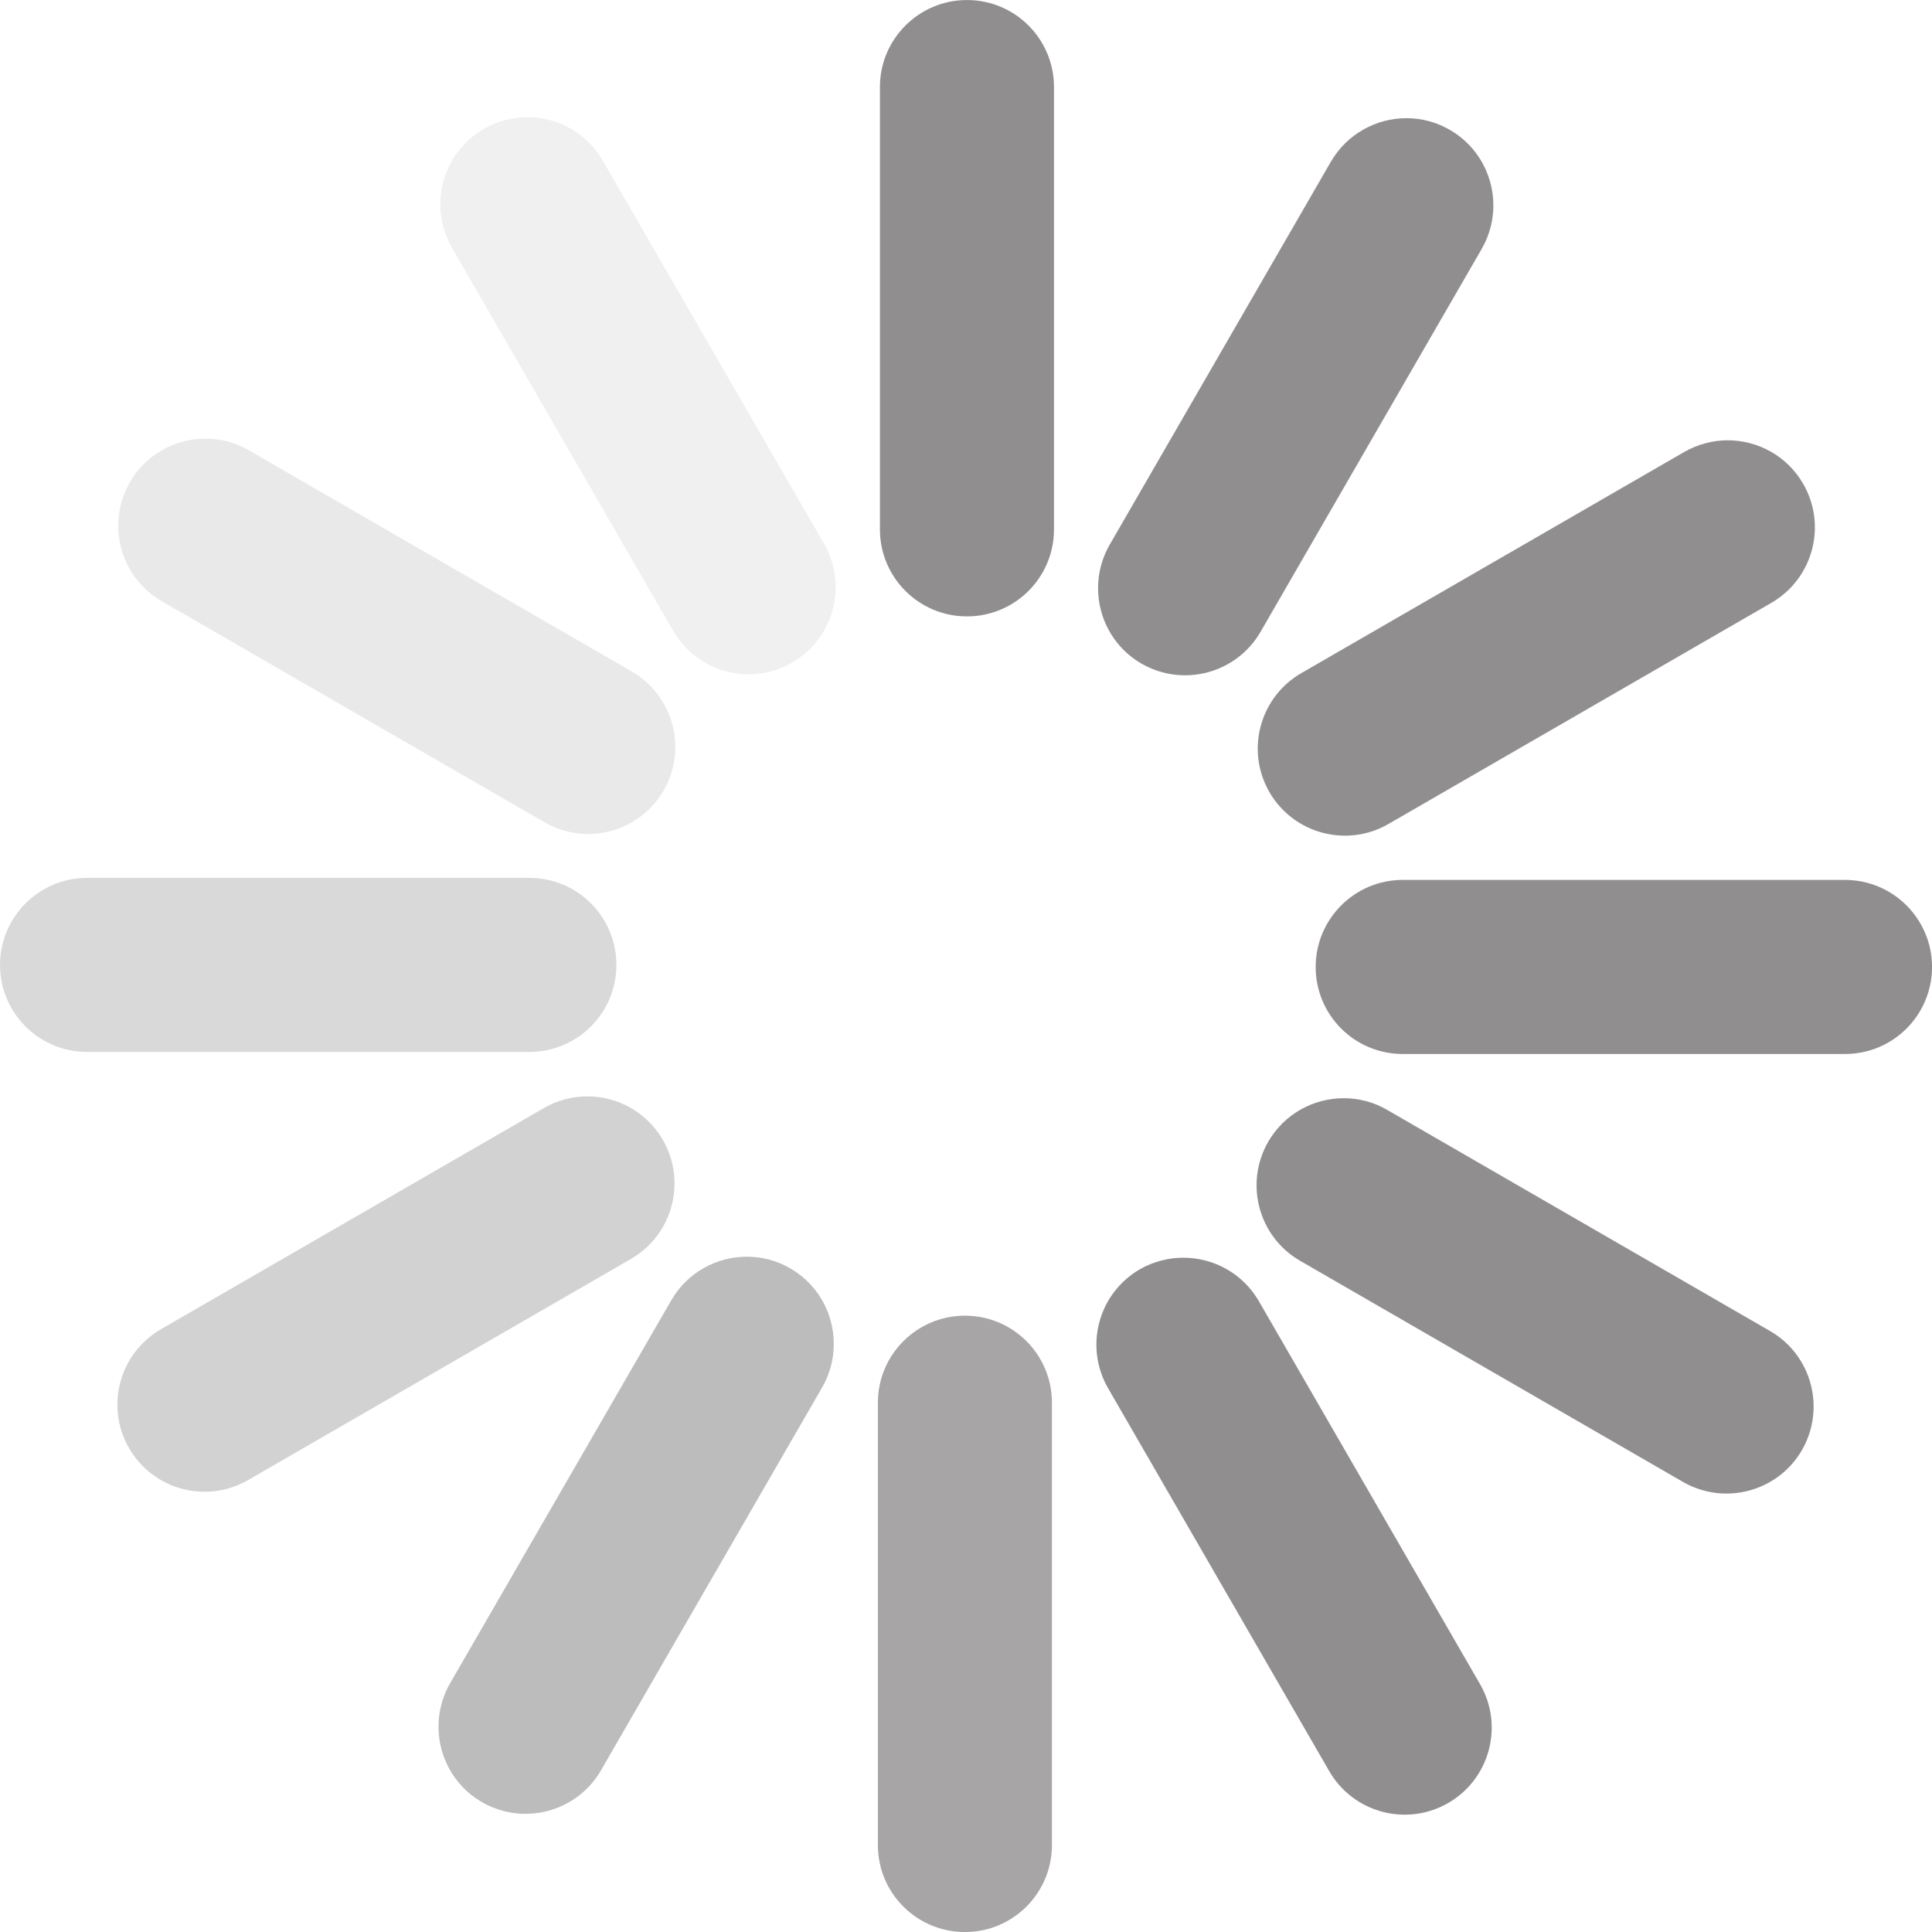
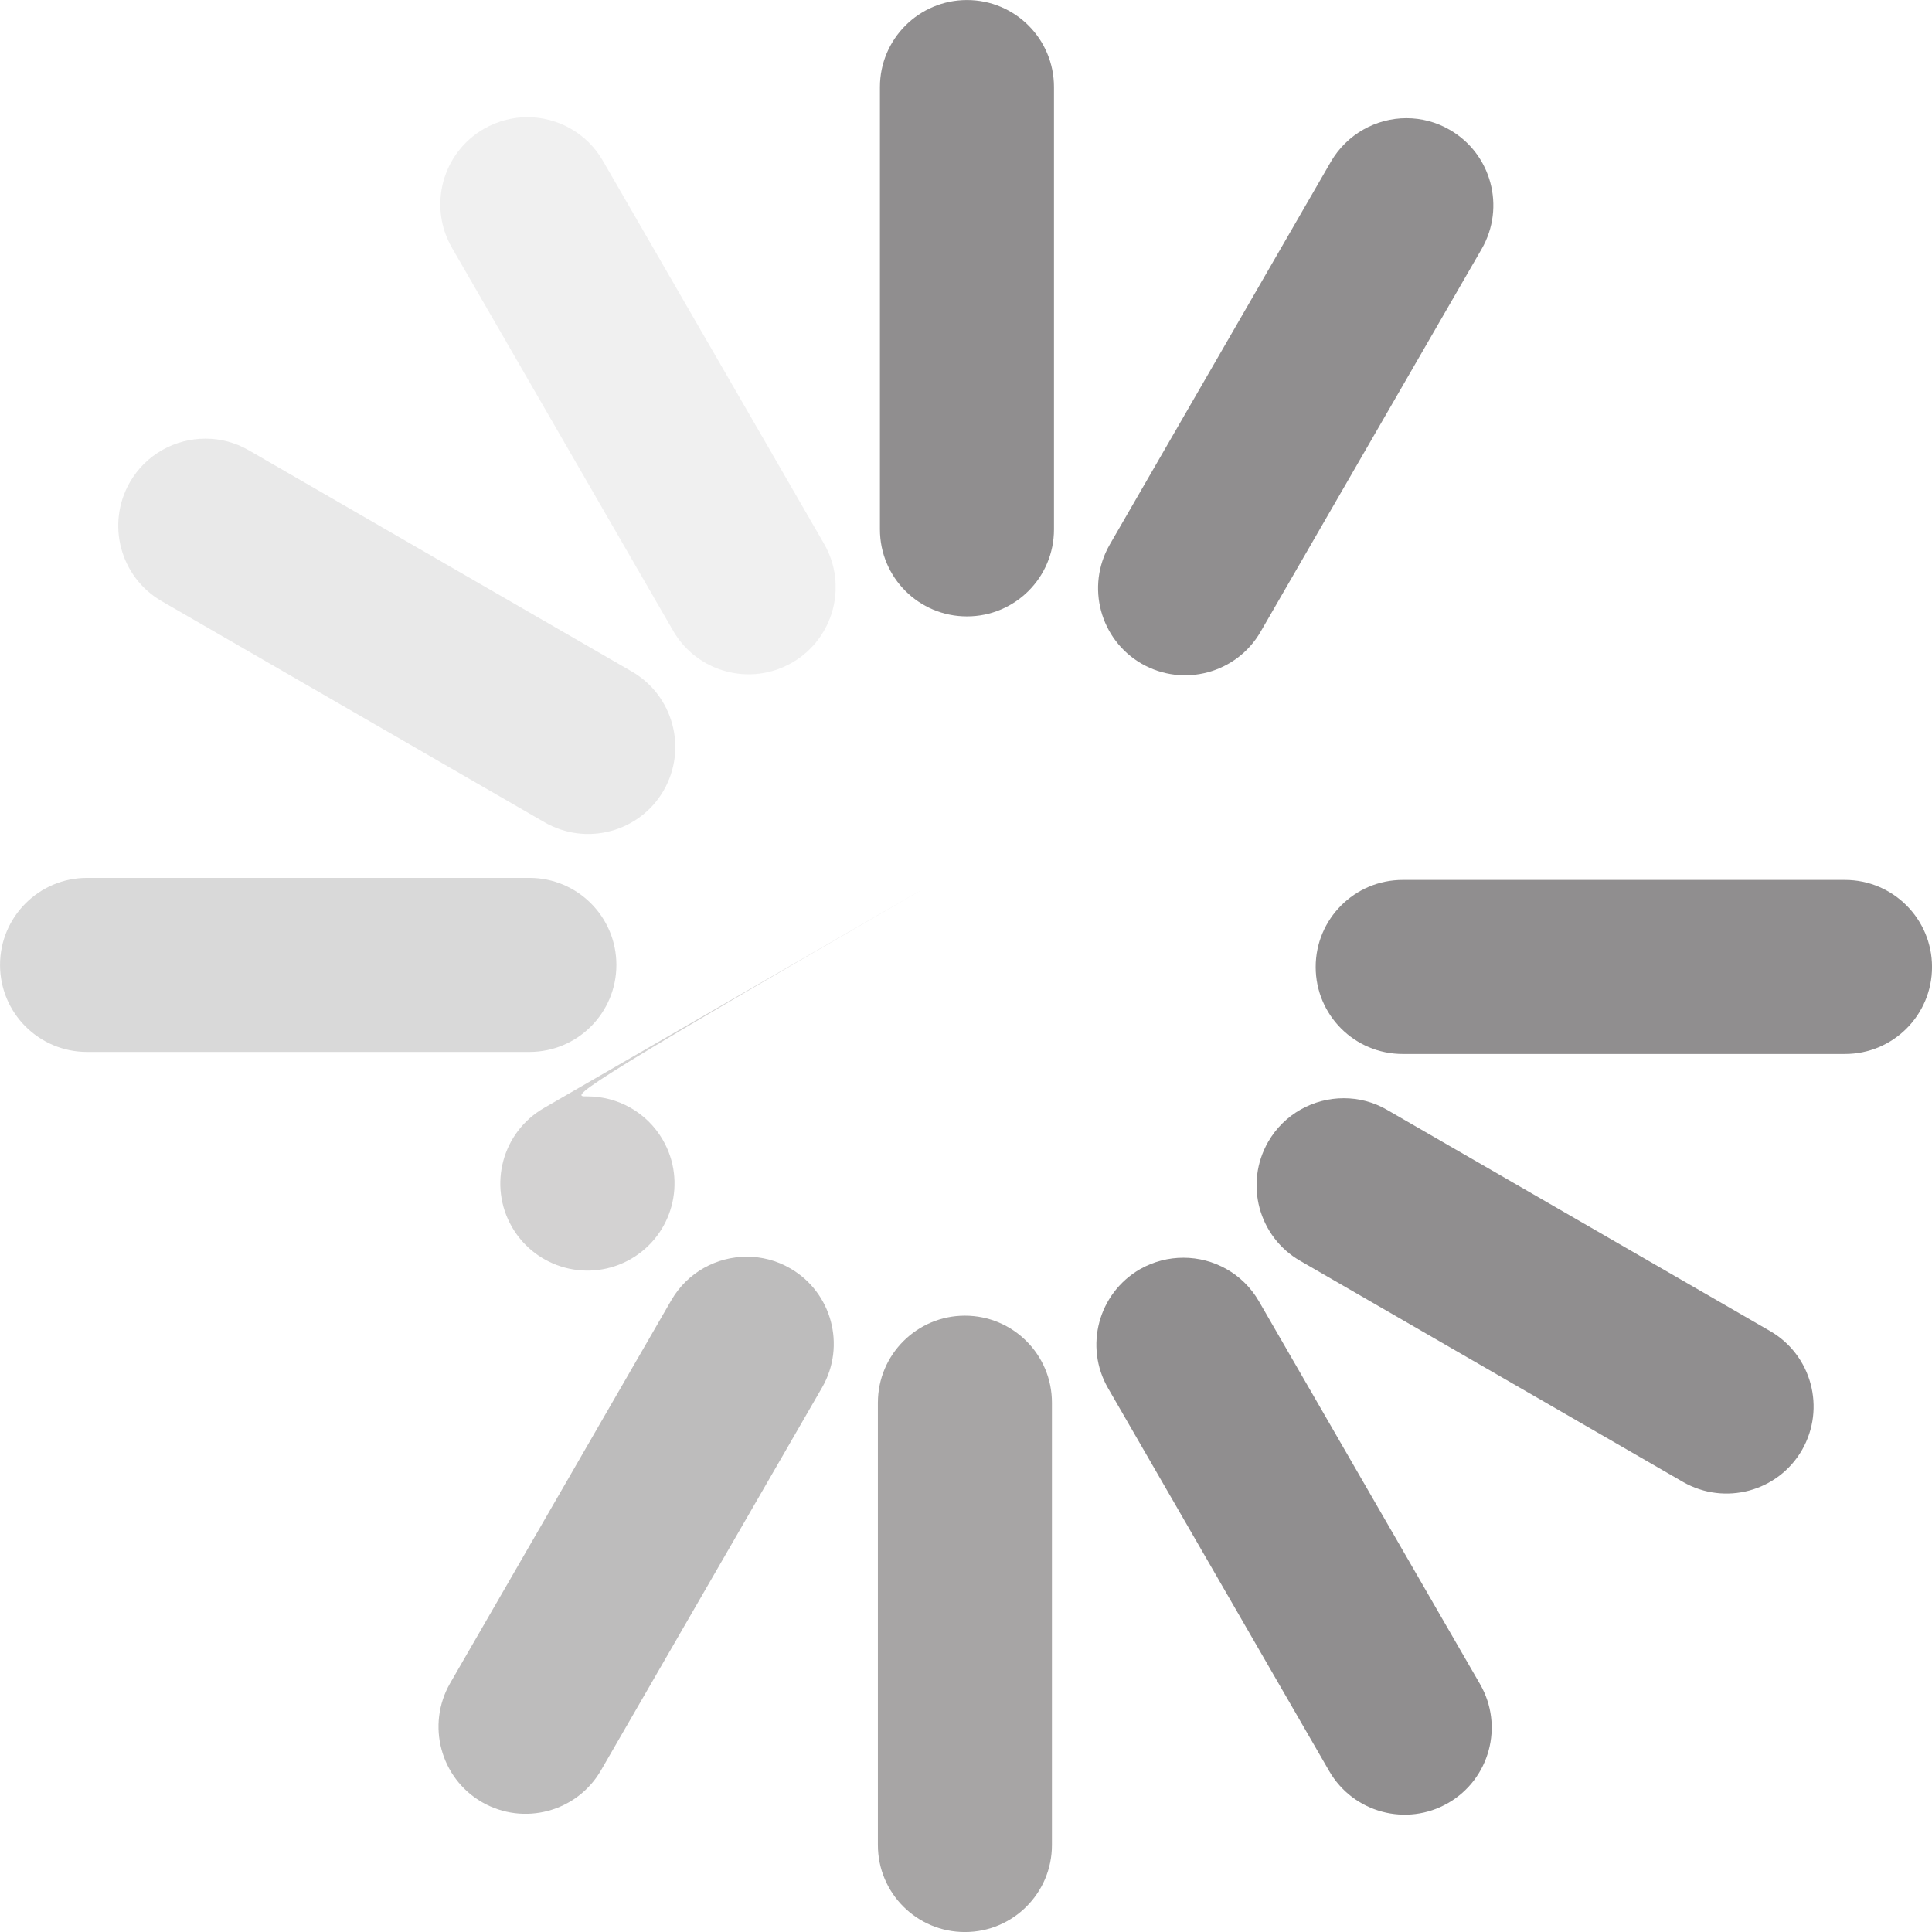
<svg xmlns="http://www.w3.org/2000/svg" version="1.1" id="Layer_1" x="0px" y="0px" viewBox="0 0 943.5 943.5" style="enable-background:new 0 0 943.5 943.5;" xml:space="preserve">
  <style type="text/css">
	.st0{opacity:0.5;fill-rule:evenodd;clip-rule:evenodd;fill:#231F20;enable-background:new    ;}
	.st1{opacity:7.000000e-02;fill-rule:evenodd;clip-rule:evenodd;fill:#231F20;enable-background:new    ;}
	.st2{opacity:0.1;fill-rule:evenodd;clip-rule:evenodd;fill:#231F20;enable-background:new    ;}
	.st3{opacity:0.15;fill-rule:evenodd;clip-rule:evenodd;enable-background:new    ;}
	.st4{opacity:0.2;fill-rule:evenodd;clip-rule:evenodd;fill:#231F20;enable-background:new    ;}
	.st5{opacity:0.3;fill-rule:evenodd;clip-rule:evenodd;fill:#231F20;enable-background:new    ;}
	.st6{opacity:0.4;fill-rule:evenodd;clip-rule:evenodd;fill:#231F20;enable-background:new    ;}
</style>
  <g id="Page-1">
    <g id="v" transform="translate(-564, -7077)">
      <g id="Group-2-Copy-7" transform="translate(1035.758, 7548.758) rotate(-180) translate(-1035.758, -7548.758)translate(564, 7077)">
        <path id="Fill-1" class="st0" d="M258.5,513.8h-216C19,513.8,0,494.7,0,471.3c0-23.5,19-42.5,42.5-42.5h216     c23.5,0,42.5,19,42.5,42.5C301,494.7,282,513.8,258.5,513.8" />
-         <path id="Fill-3" class="st0" d="M99.8,728.5c-14.7,0-29-7.6-36.9-21.3c-11.7-20.3-4.8-46.3,15.6-58.1l187-108     c20.3-11.7,46.3-4.8,58.1,15.6c11.7,20.3,4.8,46.3-15.6,58.1l-187,108C114.3,726.6,107,728.5,99.8,728.5" />
        <path id="Fill-5" class="st0" d="M256.7,885.8c-7.2,0-14.5-1.8-21.2-5.7c-20.3-11.7-27.3-37.7-15.6-58.1l108-187     c11.7-20.3,37.7-27.3,58.1-15.6c20.3,11.7,27.3,37.7,15.6,58.1l-108,187C285.7,878.1,271.4,885.8,256.7,885.8" />
        <path id="Fill-7" class="st0" d="M471.3,943.5c-23.5,0-42.5-19-42.5-42.5V685c0-23.5,19-42.5,42.5-42.5s42.5,19,42.5,42.5v216     C513.8,924.5,494.7,943.5,471.3,943.5" />
        <path id="Fill-9" class="st1" d="M686,886.3c-14.7,0-29-7.6-36.9-21.3l-108-187c-11.7-20.3-4.8-46.3,15.6-58.1     c20.3-11.7,46.3-4.8,58.1,15.6l108,187c11.7,20.3,4.8,46.3-15.6,58.1C700.5,884.4,693.2,886.3,686,886.3" />
        <path id="Fill-11" class="st2" d="M843.2,729.3c-7.2,0-14.5-1.8-21.2-5.7l-187-108c-20.3-11.7-27.3-37.7-15.6-58.1     c11.7-20.3,37.7-27.3,58.1-15.6l187,108c20.3,11.7,27.3,37.7,15.6,58.1C872.2,721.7,857.9,729.3,843.2,729.3" />
        <path id="Fill-13" class="st3" d="M901,514.8H685c-23.5,0-42.5-19-42.5-42.5c0-23.5,19-42.5,42.5-42.5h216     c23.5,0,42.5,19,42.5,42.5C943.5,495.7,924.5,514.8,901,514.8" />
-         <path id="Fill-16" class="st4" d="M656.7,408.1c-14.7,0-29-7.6-36.9-21.3c-11.7-20.3-4.8-46.3,15.6-58.1l187-108     c20.3-11.7,46.3-4.8,58.1,15.6c11.7,20.3,4.8,46.3-15.6,58.1l-187,108C671.3,406.2,664,408.1,656.7,408.1" />
+         <path id="Fill-16" class="st4" d="M656.7,408.1c-14.7,0-29-7.6-36.9-21.3c-11.7-20.3-4.8-46.3,15.6-58.1c20.3-11.7,46.3-4.8,58.1,15.6c11.7,20.3,4.8,46.3-15.6,58.1l-187,108C671.3,406.2,664,408.1,656.7,408.1" />
        <path id="Fill-18" class="st5" d="M578.8,329.8c-7.2,0-14.5-1.8-21.2-5.7c-20.3-11.7-27.3-37.7-15.6-58.1L650,79     c11.7-20.3,37.7-27.3,58.1-15.6c20.3,11.7,27.3,37.7,15.6,58.1l-108,187C607.8,322.2,593.5,329.8,578.8,329.8" />
        <path id="Fill-20" class="st6" d="M472.3,301c-23.5,0-42.5-19-42.5-42.5v-216c0-23.5,19-42.5,42.5-42.5s42.5,19,42.5,42.5v216     C514.8,282,495.7,301,472.3,301" />
        <path id="Fill-22" class="st0" d="M365.6,329.3c-14.7,0-29-7.6-36.9-21.3l-108-187C209,100.7,216,74.7,236.3,63     c20.3-11.7,46.3-4.8,58.1,15.6l108,187c11.7,20.3,4.8,46.3-15.6,58.1C380.1,327.5,372.8,329.3,365.6,329.3" />
        <path id="Fill-24" class="st0" d="M287.3,407.2c-7.2,0-14.5-1.8-21.2-5.7l-187-108c-20.3-11.7-27.3-37.7-15.6-58.1     c11.7-20.3,37.7-27.3,58.1-15.6l187,108c20.3,11.7,27.3,37.7,15.6,58.1C316.3,399.6,302,407.2,287.3,407.2" />
      </g>
    </g>
  </g>
</svg>